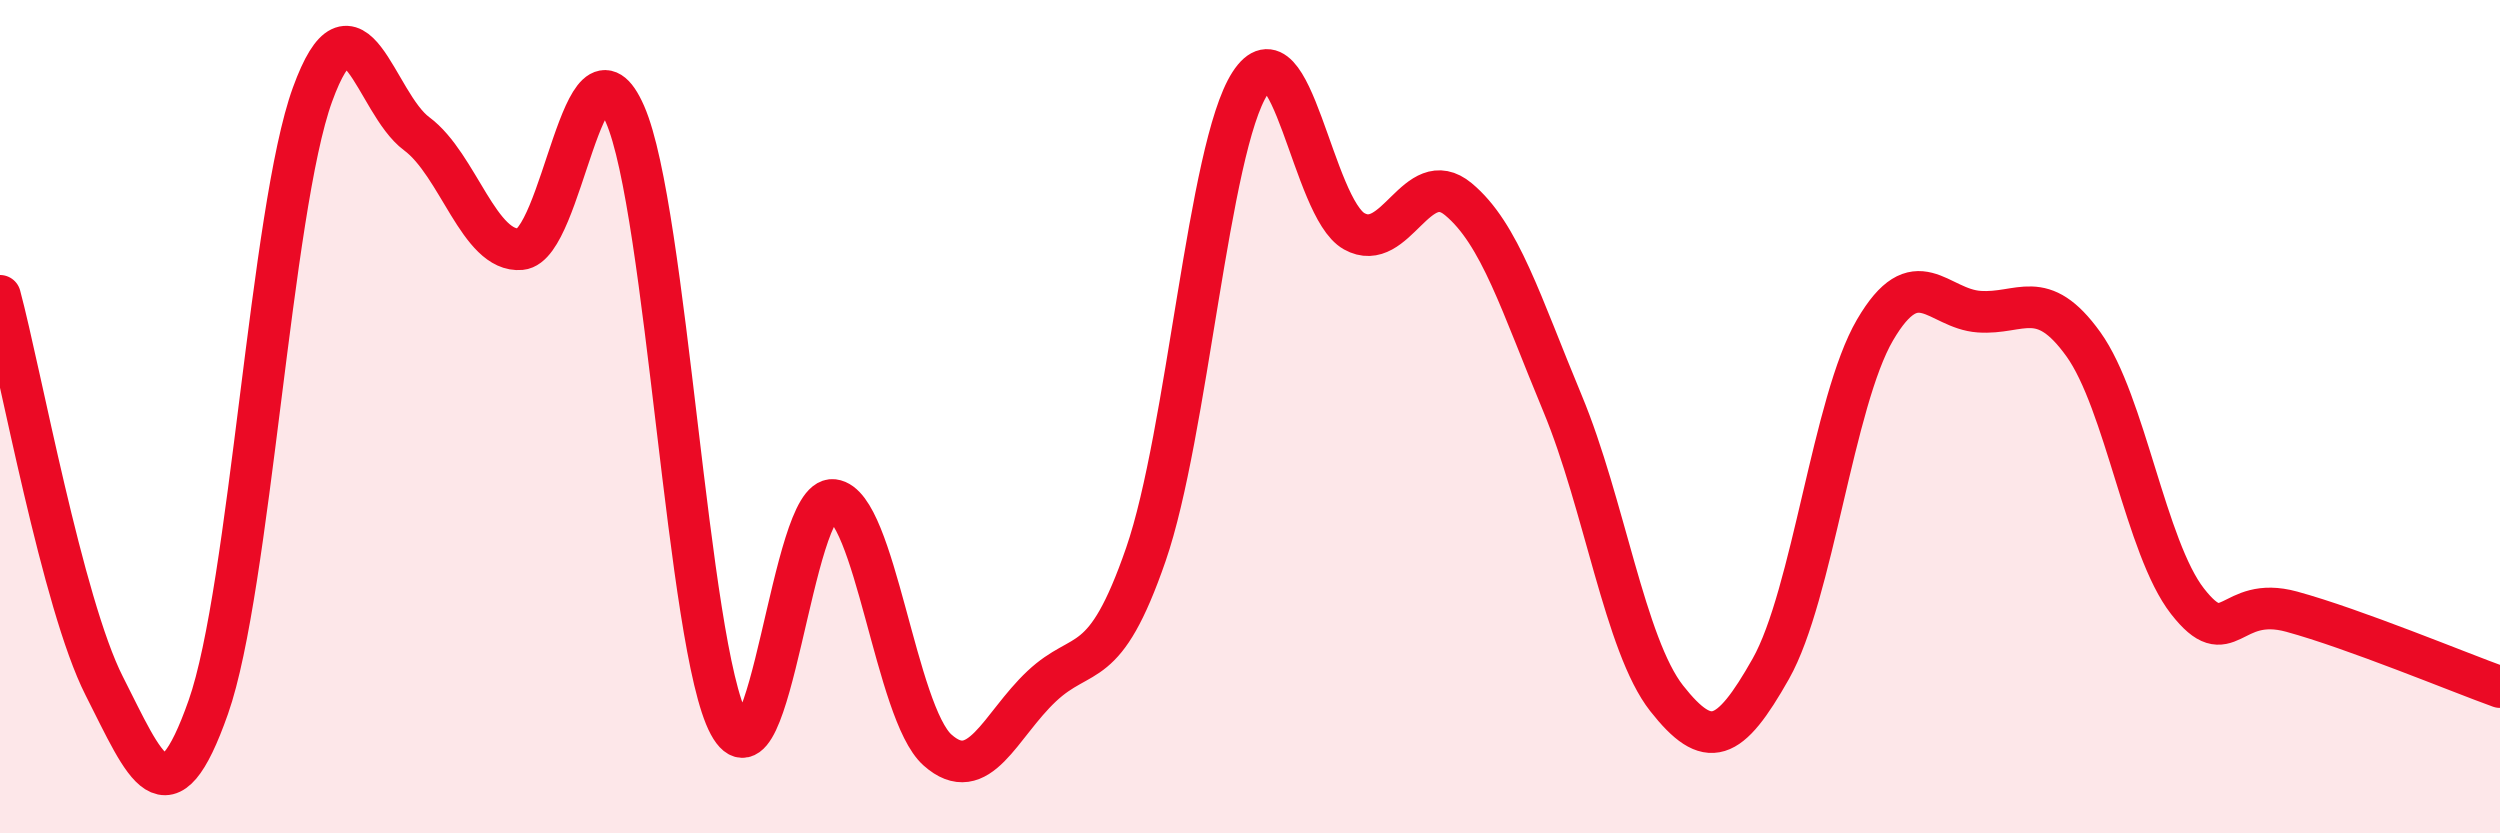
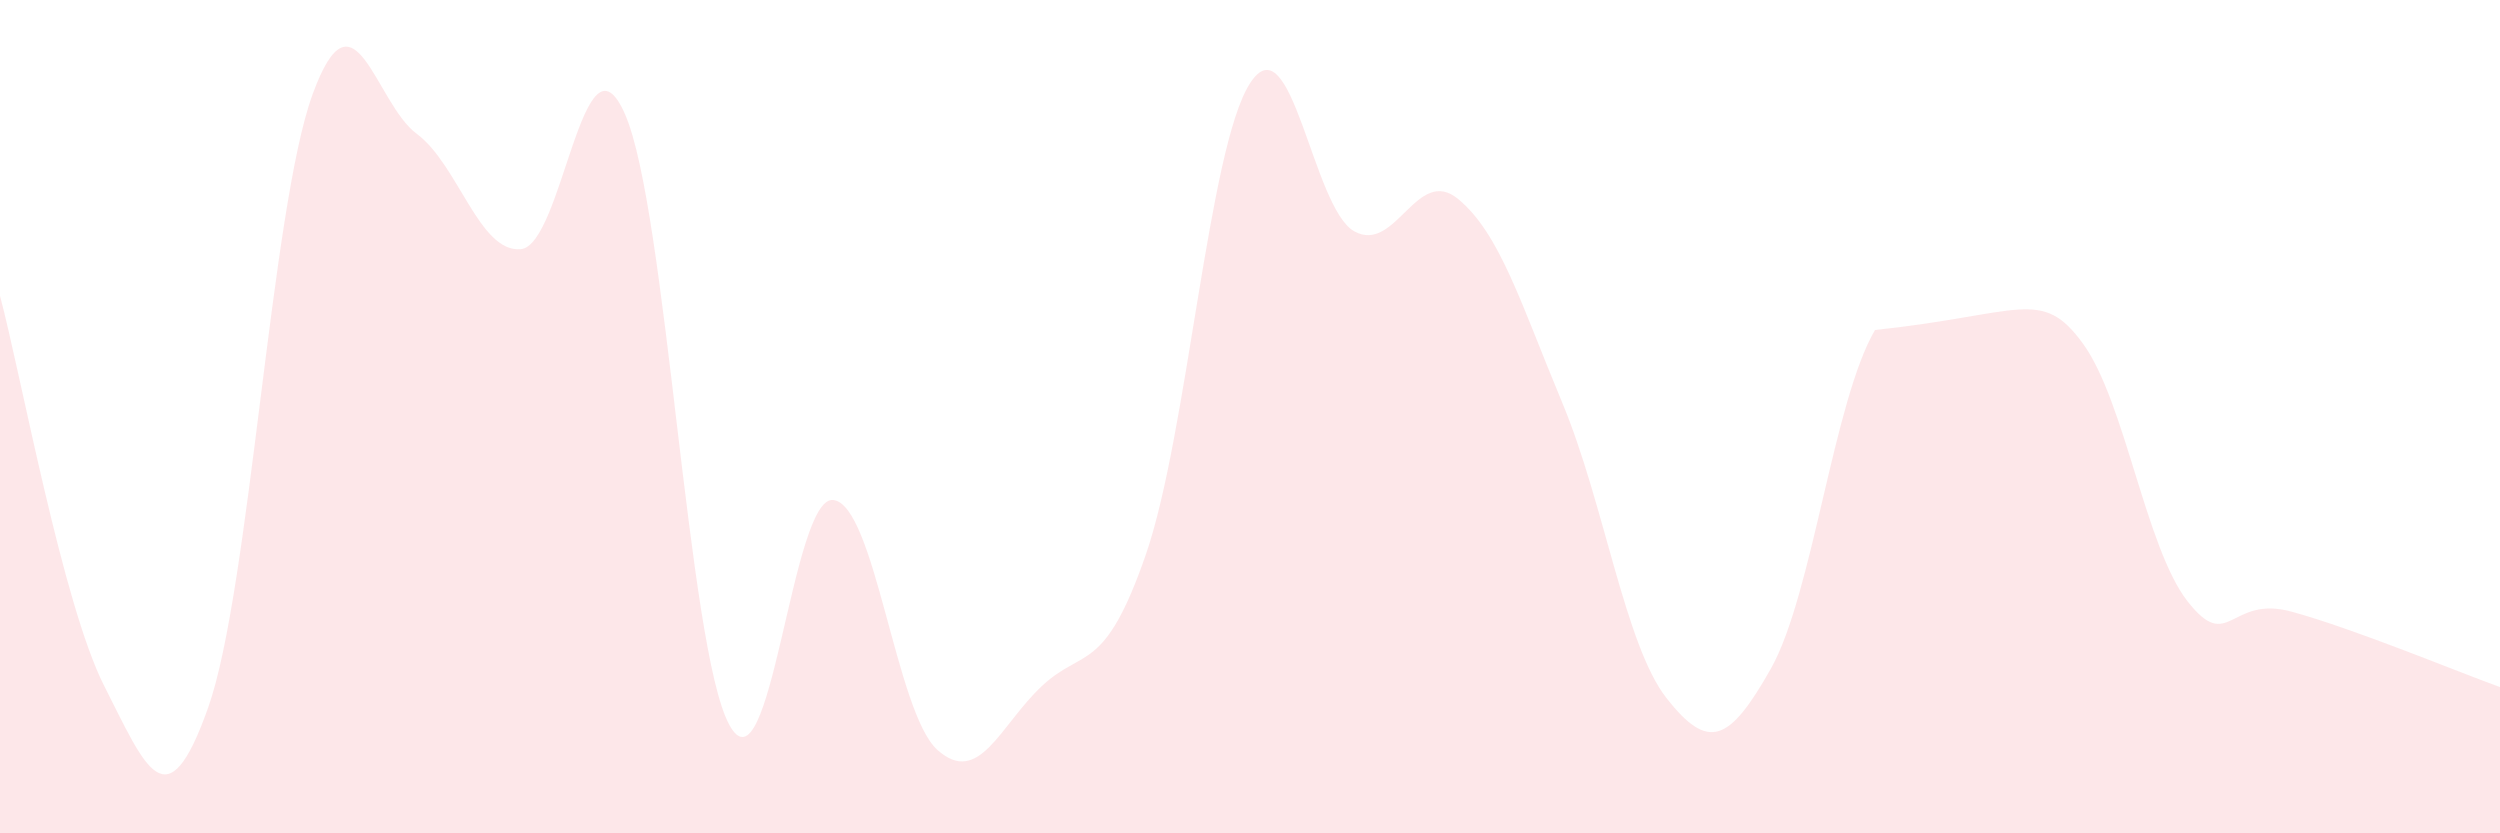
<svg xmlns="http://www.w3.org/2000/svg" width="60" height="20" viewBox="0 0 60 20">
-   <path d="M 0,7.1 C 0.5,8.97 1.5,14.49 2.5,16.46 C 3.5,18.43 4,19.81 5,16.97 C 6,14.13 6.5,5.02 7.5,2.27 C 8.5,-0.48 9,2.47 10,3.21 C 11,3.95 11.5,6.07 12.5,5.98 C 13.5,5.89 14,0.46 15,2.74 C 16,5.02 16.5,15.54 17.5,17.39 C 18.5,19.24 19,11.88 20,12 C 21,12.12 21.5,17.11 22.5,18 C 23.5,18.89 24,17.41 25,16.47 C 26,15.53 26.5,16.2 27.5,13.31 C 28.5,10.42 29,3.55 30,2 C 31,0.45 31.5,4.99 32.5,5.55 C 33.5,6.11 34,3.95 35,4.78 C 36,5.61 36.5,7.28 37.5,9.68 C 38.5,12.08 39,15.49 40,16.76 C 41,18.03 41.5,17.82 42.5,16.05 C 43.5,14.28 44,9.63 45,7.92 C 46,6.21 46.5,7.41 47.5,7.48 C 48.5,7.55 49,6.87 50,8.26 C 51,9.65 51.5,13.15 52.5,14.43 C 53.5,15.71 53.5,14.27 55,14.68 C 56.5,15.09 59,16.13 60,16.49L60 20L0 20Z" fill="#EB0A25" opacity="0.1" stroke-linecap="round" stroke-linejoin="round" />
-   <path d="M 0,7.1 C 0.5,8.97 1.5,14.49 2.5,16.46 C 3.5,18.43 4,19.81 5,16.97 C 6,14.13 6.5,5.02 7.5,2.27 C 8.5,-0.48 9,2.47 10,3.21 C 11,3.95 11.5,6.07 12.5,5.98 C 13.5,5.89 14,0.46 15,2.74 C 16,5.02 16.5,15.54 17.5,17.39 C 18.5,19.24 19,11.88 20,12 C 21,12.12 21.5,17.11 22.5,18 C 23.5,18.89 24,17.41 25,16.47 C 26,15.53 26.5,16.2 27.5,13.31 C 28.5,10.42 29,3.55 30,2 C 31,0.45 31.5,4.99 32.5,5.55 C 33.5,6.11 34,3.95 35,4.78 C 36,5.61 36.5,7.28 37.5,9.68 C 38.5,12.08 39,15.49 40,16.76 C 41,18.03 41.5,17.82 42.5,16.05 C 43.5,14.28 44,9.63 45,7.92 C 46,6.21 46.5,7.41 47.5,7.48 C 48.5,7.55 49,6.87 50,8.26 C 51,9.65 51.5,13.15 52.5,14.43 C 53.5,15.71 53.5,14.27 55,14.68 C 56.5,15.09 59,16.13 60,16.49" stroke="#EB0A25" stroke-width="1" fill="none" stroke-linecap="round" stroke-linejoin="round" />
+   <path d="M 0,7.1 C 0.5,8.97 1.5,14.49 2.5,16.46 C 3.5,18.43 4,19.81 5,16.97 C 6,14.13 6.5,5.02 7.5,2.27 C 8.5,-0.48 9,2.47 10,3.21 C 11,3.95 11.5,6.07 12.5,5.98 C 13.5,5.89 14,0.46 15,2.74 C 16,5.02 16.5,15.54 17.5,17.39 C 18.5,19.24 19,11.88 20,12 C 21,12.12 21.5,17.11 22.5,18 C 23.5,18.89 24,17.41 25,16.47 C 26,15.53 26.5,16.2 27.5,13.31 C 28.5,10.42 29,3.55 30,2 C 31,0.45 31.5,4.99 32.5,5.55 C 33.5,6.11 34,3.95 35,4.78 C 36,5.61 36.5,7.28 37.5,9.68 C 38.5,12.08 39,15.49 40,16.76 C 41,18.03 41.5,17.82 42.5,16.05 C 43.5,14.28 44,9.63 45,7.92 C 48.5,7.55 49,6.87 50,8.26 C 51,9.65 51.5,13.15 52.5,14.43 C 53.5,15.71 53.5,14.27 55,14.68 C 56.5,15.09 59,16.13 60,16.49L60 20L0 20Z" fill="#EB0A25" opacity="0.1" stroke-linecap="round" stroke-linejoin="round" />
</svg>